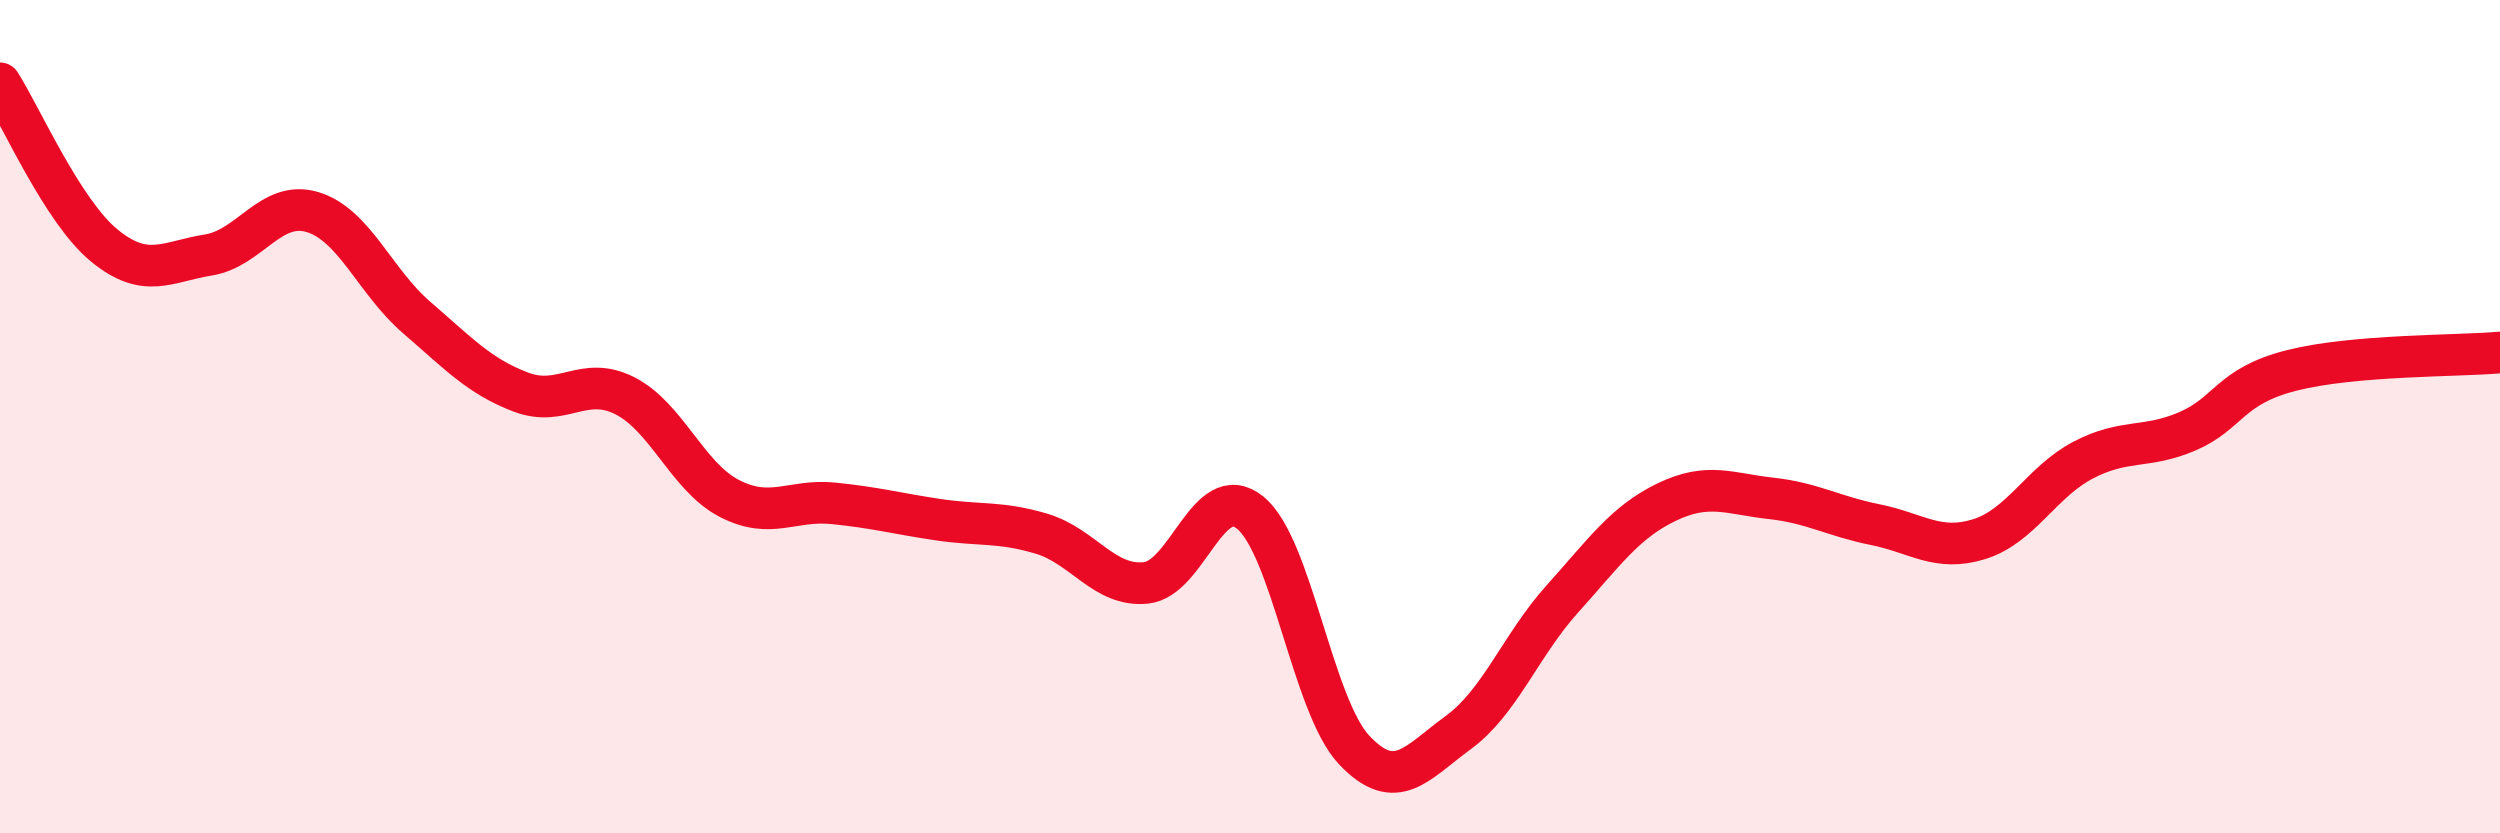
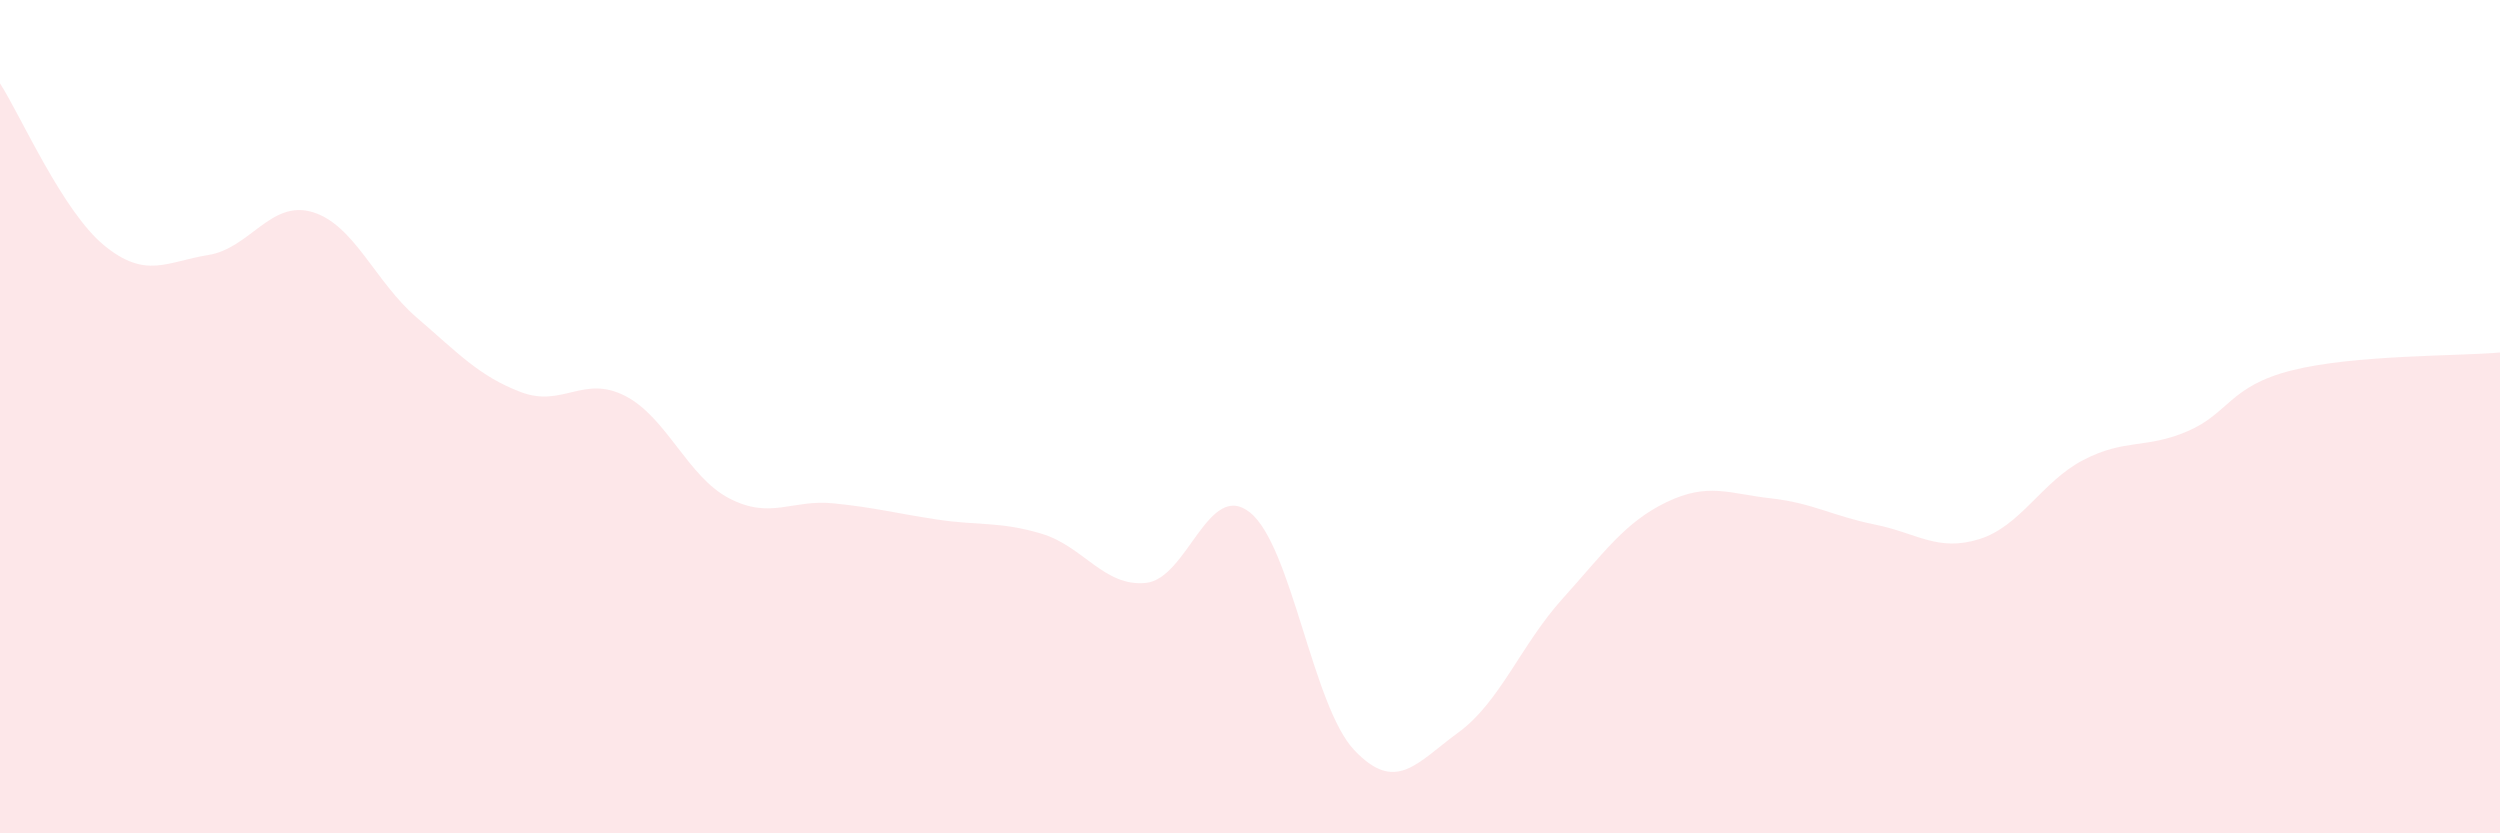
<svg xmlns="http://www.w3.org/2000/svg" width="60" height="20" viewBox="0 0 60 20">
  <path d="M 0,2 C 0.5,2.78 1.5,5.07 2.5,5.89 C 3.5,6.71 4,6.28 5,6.12 C 6,5.96 6.5,4.79 7.5,5.09 C 8.5,5.39 9,6.76 10,7.62 C 11,8.48 11.5,9.03 12.5,9.41 C 13.5,9.79 14,8.99 15,9.5 C 16,10.01 16.5,11.44 17.5,11.96 C 18.5,12.48 19,11.98 20,12.08 C 21,12.18 21.5,12.32 22.5,12.47 C 23.5,12.62 24,12.51 25,12.81 C 26,13.11 26.5,14.09 27.5,13.99 C 28.5,13.89 29,11.5 30,12.3 C 31,13.1 31.5,16.94 32.5,18 C 33.5,19.06 34,18.31 35,17.58 C 36,16.85 36.5,15.48 37.5,14.37 C 38.5,13.26 39,12.53 40,12.05 C 41,11.57 41.5,11.85 42.5,11.96 C 43.5,12.07 44,12.39 45,12.59 C 46,12.79 46.5,13.25 47.5,12.94 C 48.5,12.63 49,11.56 50,11.04 C 51,10.52 51.5,10.78 52.5,10.35 C 53.5,9.92 53.5,9.27 55,8.89 C 56.5,8.51 59,8.55 60,8.46L60 20L0 20Z" fill="#EB0A25" opacity="0.1" stroke-linecap="round" stroke-linejoin="round" />
-   <path d="M 0,2 C 0.5,2.78 1.5,5.07 2.5,5.89 C 3.5,6.71 4,6.28 5,6.12 C 6,5.96 6.5,4.79 7.5,5.09 C 8.5,5.39 9,6.76 10,7.62 C 11,8.48 11.5,9.03 12.5,9.41 C 13.5,9.79 14,8.99 15,9.5 C 16,10.01 16.5,11.44 17.5,11.96 C 18.5,12.48 19,11.98 20,12.08 C 21,12.18 21.5,12.32 22.5,12.47 C 23.5,12.62 24,12.51 25,12.81 C 26,13.11 26.5,14.09 27.5,13.99 C 28.5,13.89 29,11.5 30,12.3 C 31,13.1 31.5,16.94 32.5,18 C 33.5,19.06 34,18.31 35,17.58 C 36,16.85 36.5,15.48 37.5,14.37 C 38.5,13.26 39,12.53 40,12.05 C 41,11.57 41.5,11.85 42.5,11.96 C 43.5,12.07 44,12.39 45,12.59 C 46,12.79 46.5,13.25 47.5,12.94 C 48.5,12.63 49,11.56 50,11.04 C 51,10.52 51.5,10.78 52.5,10.35 C 53.5,9.92 53.5,9.27 55,8.89 C 56.5,8.51 59,8.55 60,8.46" stroke="#EB0A25" stroke-width="1" fill="none" stroke-linecap="round" stroke-linejoin="round" />
</svg>